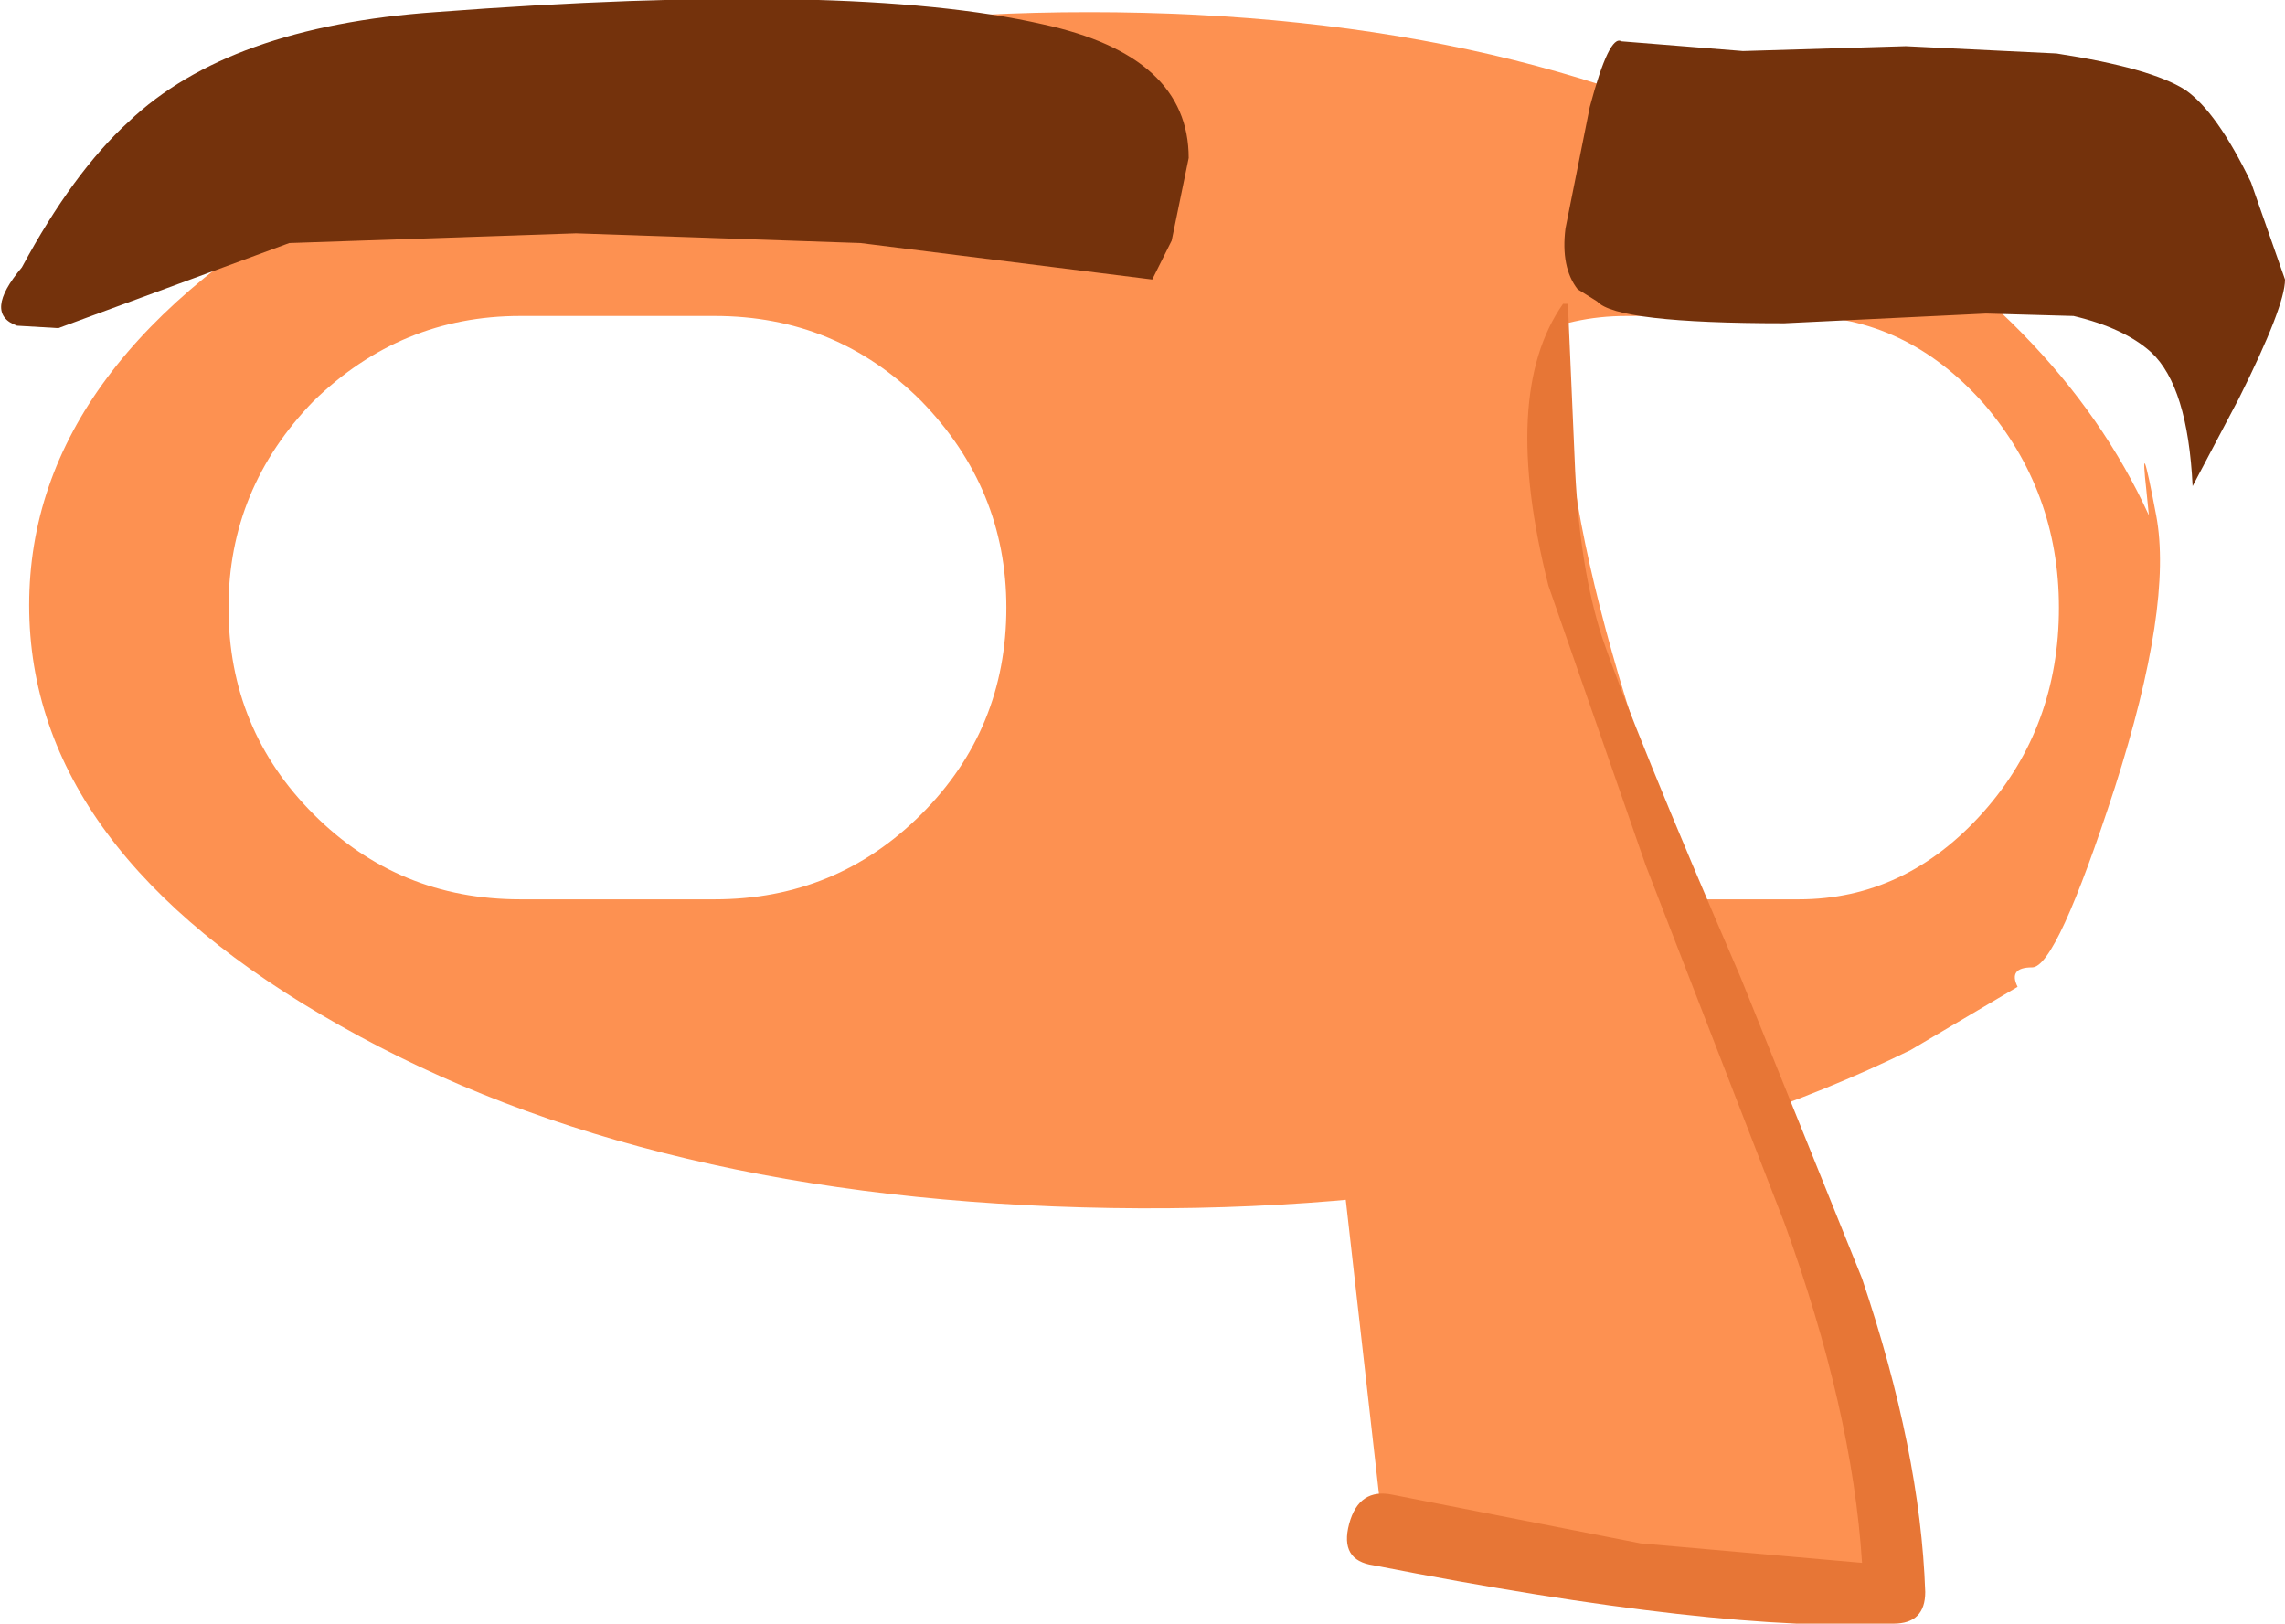
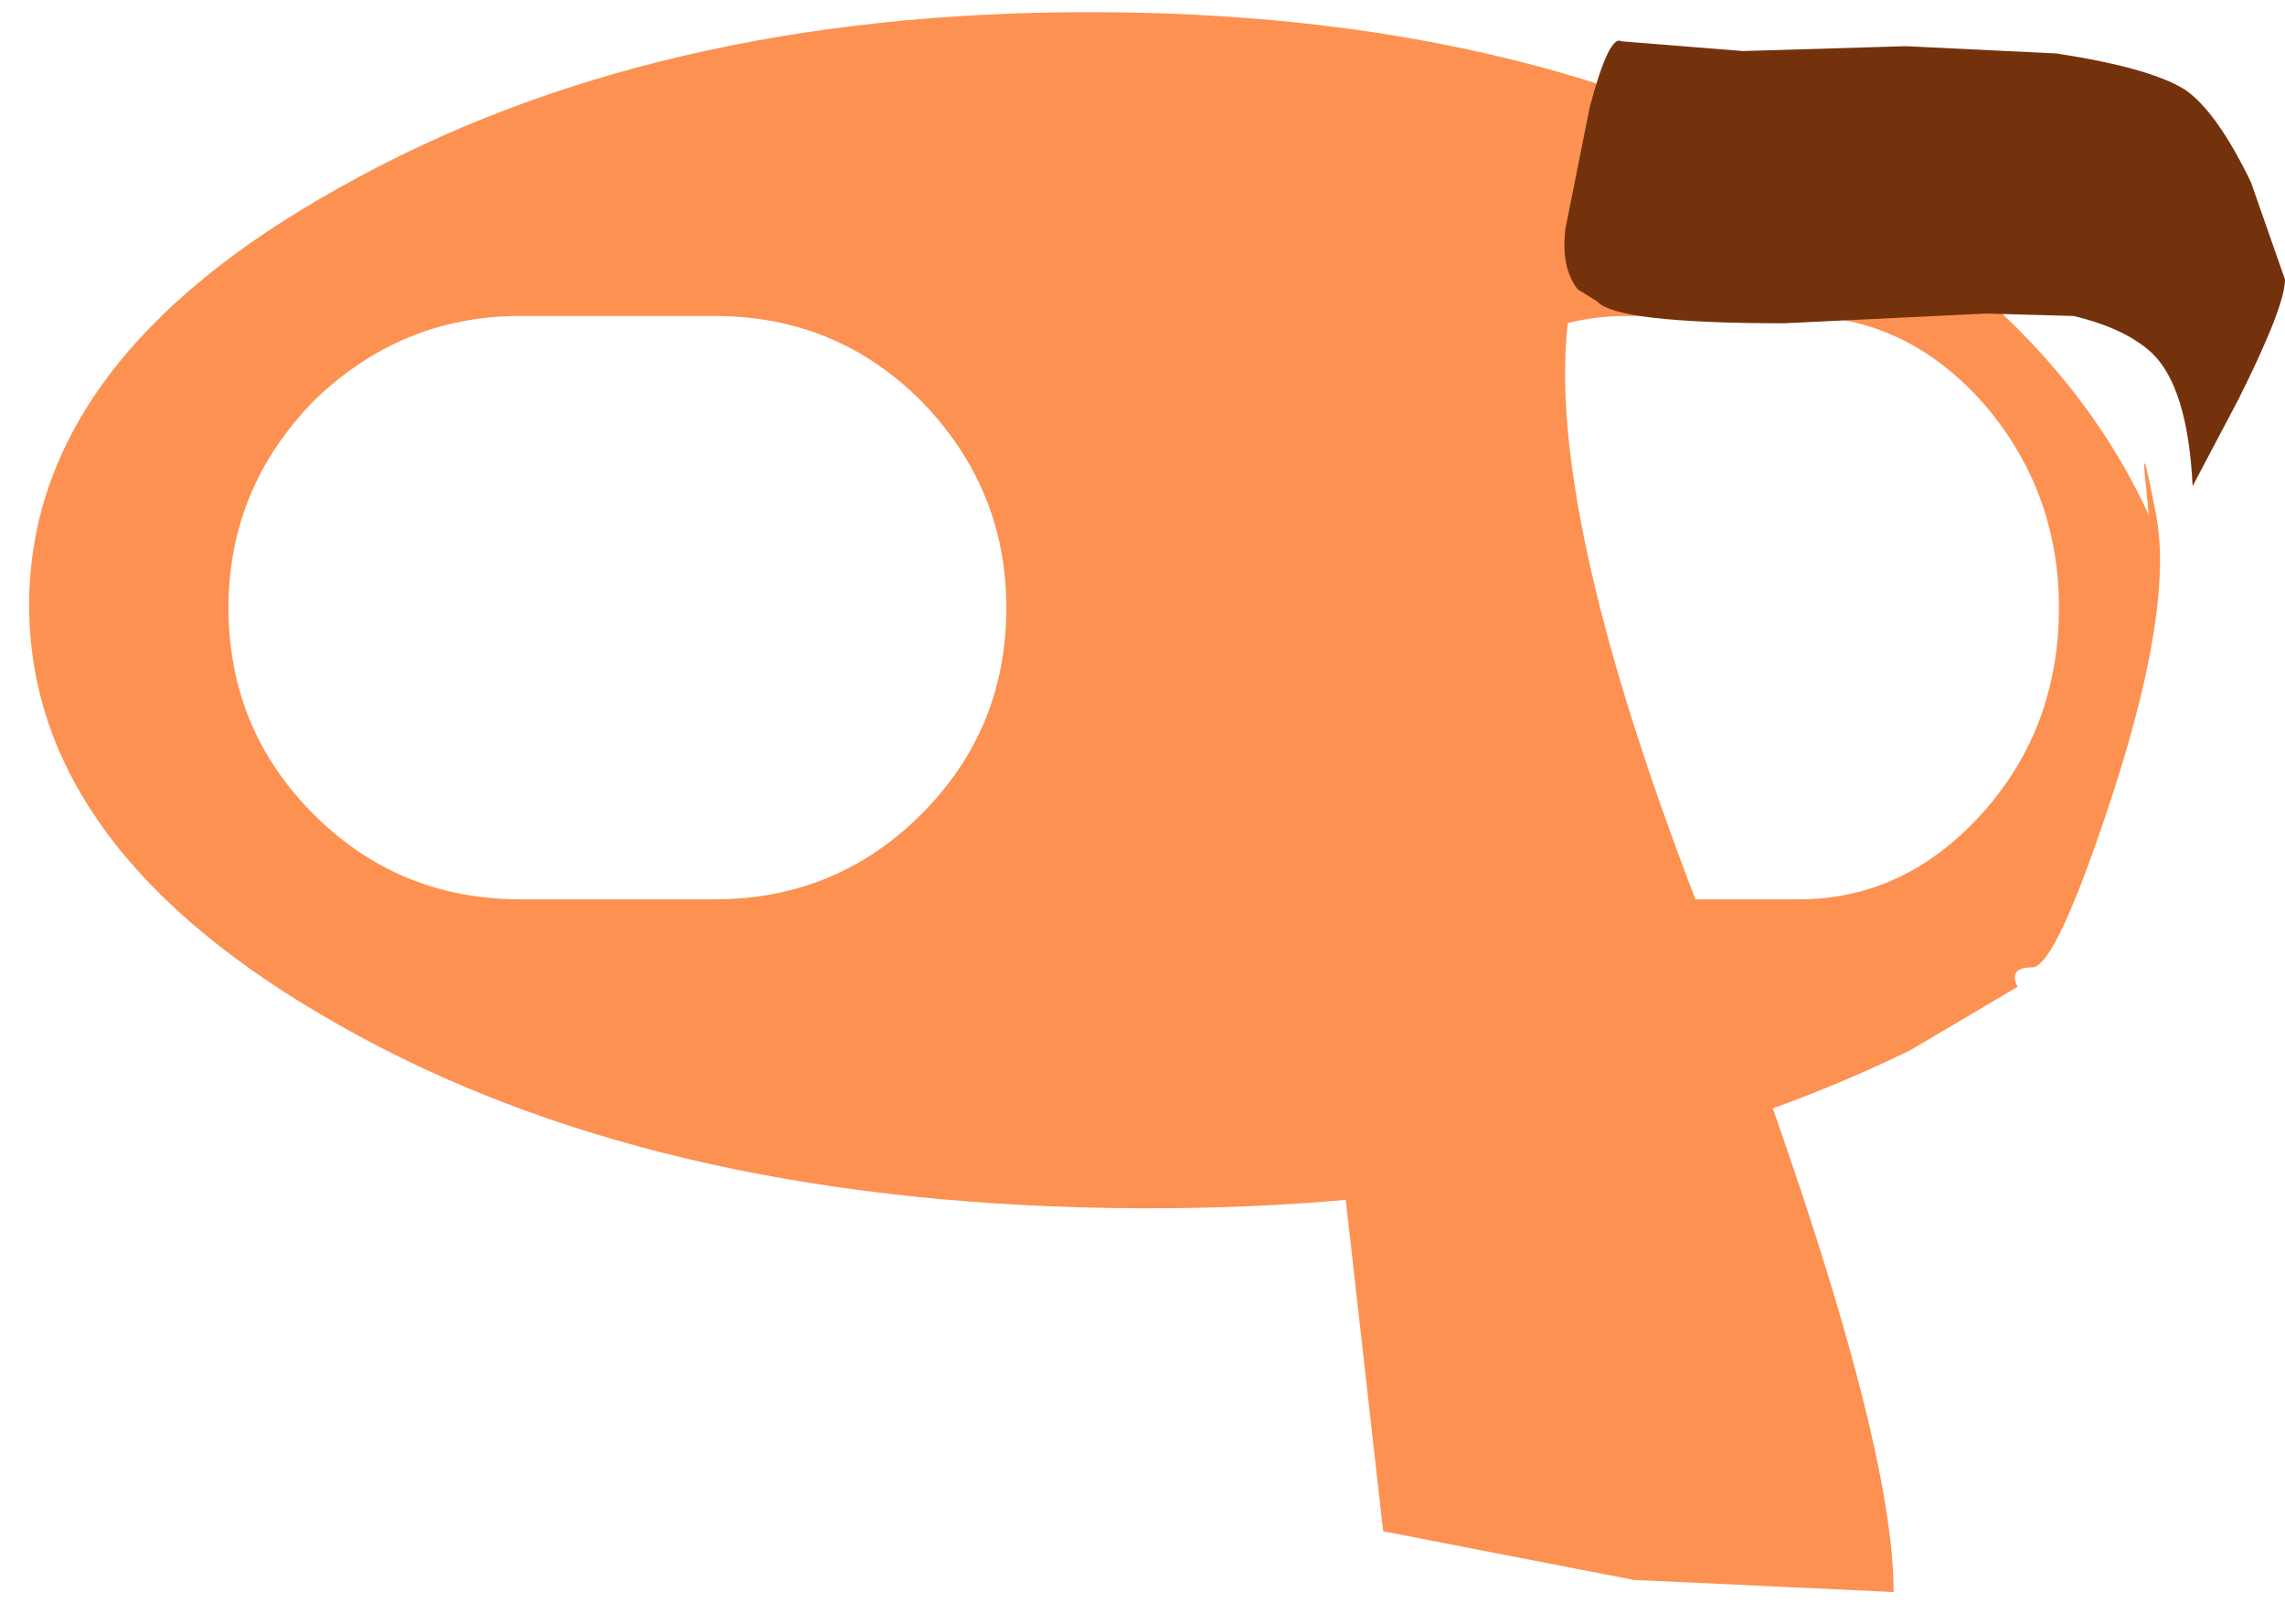
<svg xmlns="http://www.w3.org/2000/svg" height="33.4px" width="47.0px">
  <g transform="matrix(1.0, 0.0, 0.0, 1.0, 23.5, 16.7)">
    <path d="M-2.8 -4.2 Q-2.8 -6.65 -4.55 -8.45 -6.3 -10.2 -8.8 -10.2 L-12.8 -10.2 Q-15.25 -10.2 -17.05 -8.45 -18.8 -6.65 -18.8 -4.2 -18.8 -1.7 -17.05 0.05 -15.3 1.8 -12.8 1.8 L-8.8 1.8 Q-6.3 1.8 -4.55 0.05 -2.8 -1.7 -2.8 -4.2 M20.65 -6.6 Q20.5 -7.95 20.85 -6.1 21.2 -4.25 20.0 -0.5 18.8 3.2 18.3 3.2 17.8 3.2 18.0 3.6 L15.8 4.9 Q8.85 8.3 -0.65 8.15 -10.15 8.0 -16.5 4.4 -22.9 0.8 -22.9 -4.25 -22.9 -9.3 -16.5 -12.85 -10.1 -16.45 -1.1 -16.45 7.9 -16.45 14.0 -12.95 18.85 -10.15 20.7 -6.1 L20.65 -6.6 M9.95 -10.2 Q7.75 -10.2 6.15 -8.4 4.6 -6.6 4.6 -4.2 4.6 -1.75 6.15 0.0 7.75 1.8 9.95 1.8 L13.5 1.8 Q15.7 1.8 17.3 0.0 18.85 -1.75 18.85 -4.2 18.85 -6.6 17.3 -8.4 15.7 -10.2 13.5 -10.2 L9.95 -10.2" fill="#fd9151" fill-rule="evenodd" stroke="none" />
    <path d="M2.0 -11.35 L8.95 -11.1 Q7.85 -7.3 11.45 2.0 15.45 12.4 15.45 16.05 L10.1 15.8 4.95 14.8 2.0 -11.35" fill="#fd9151" fill-rule="evenodd" stroke="none" />
-     <path d="M8.65 -10.45 L8.75 -10.45 8.9 -7.0 Q9.0 -5.0 9.45 -3.6 10.1 -1.7 12.3 3.4 L14.8 9.6 Q16.0 13.15 16.1 16.05 16.1 16.7 15.45 16.7 11.9 16.9 4.75 15.5 4.05 15.4 4.25 14.65 4.45 13.9 5.15 14.05 L10.25 15.05 14.8 15.45 Q14.6 12.3 13.2 8.45 L10.35 1.1 8.35 -4.65 Q7.35 -8.6 8.65 -10.45" fill="#e77636" fill-rule="evenodd" stroke="none" />
-     <path d="M0.2 -10.95 L-5.8 -11.7 -11.65 -11.9 -17.55 -11.7 -22.3 -9.95 -23.15 -10.0 Q-23.85 -10.25 -23.05 -11.2 -22.0 -13.15 -20.85 -14.2 -18.8 -16.15 -14.55 -16.45 -6.0 -17.1 -2.05 -16.2 0.95 -15.55 0.95 -13.45 L0.6 -11.75 0.2 -10.95" fill="#74320c" fill-rule="evenodd" stroke="none" />
    <path d="M18.8 -15.6 Q20.75 -15.3 21.45 -14.85 22.1 -14.4 22.8 -12.95 L23.5 -10.95 Q23.5 -10.4 22.55 -8.5 L21.6 -6.7 Q21.5 -8.75 20.75 -9.45 20.2 -9.95 19.15 -10.2 L17.35 -10.25 13.2 -10.05 Q9.75 -10.05 9.35 -10.5 L8.95 -10.75 Q8.6 -11.2 8.7 -12.0 L9.2 -14.5 Q9.6 -16.0 9.85 -15.85 L12.35 -15.65 15.7 -15.75 18.8 -15.6" fill="#74320c" fill-rule="evenodd" stroke="none" />
  </g>
</svg>